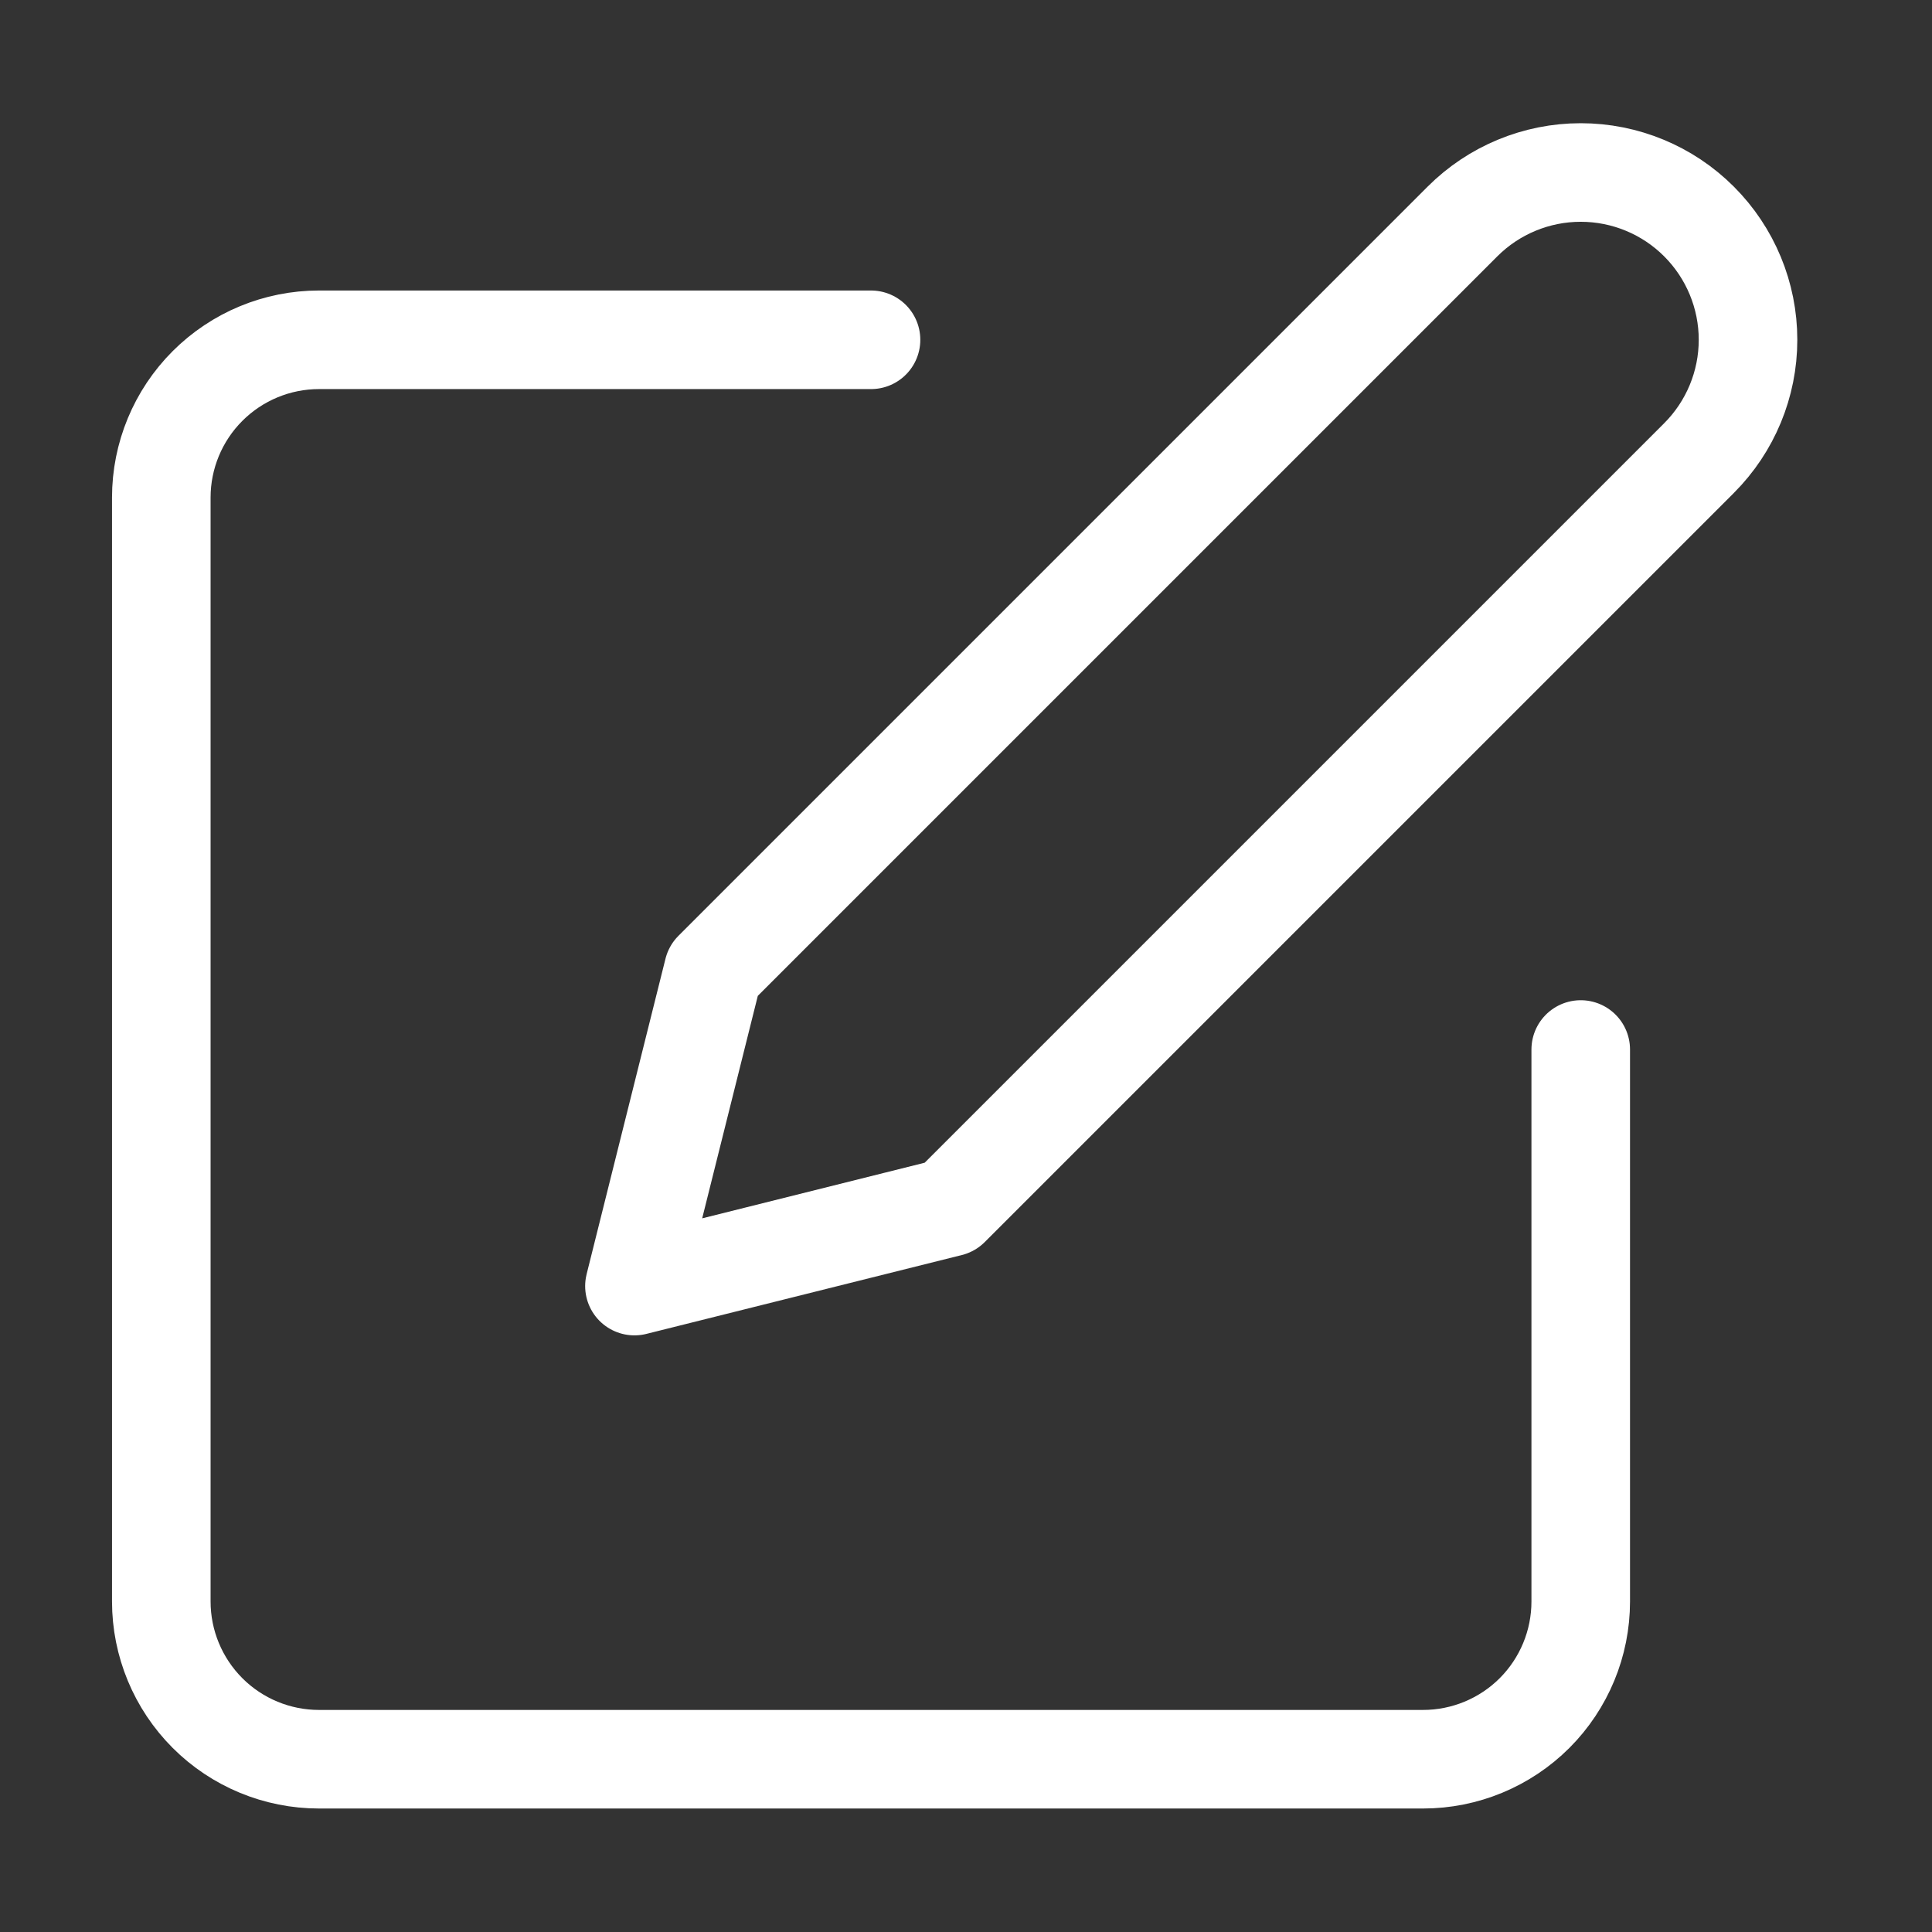
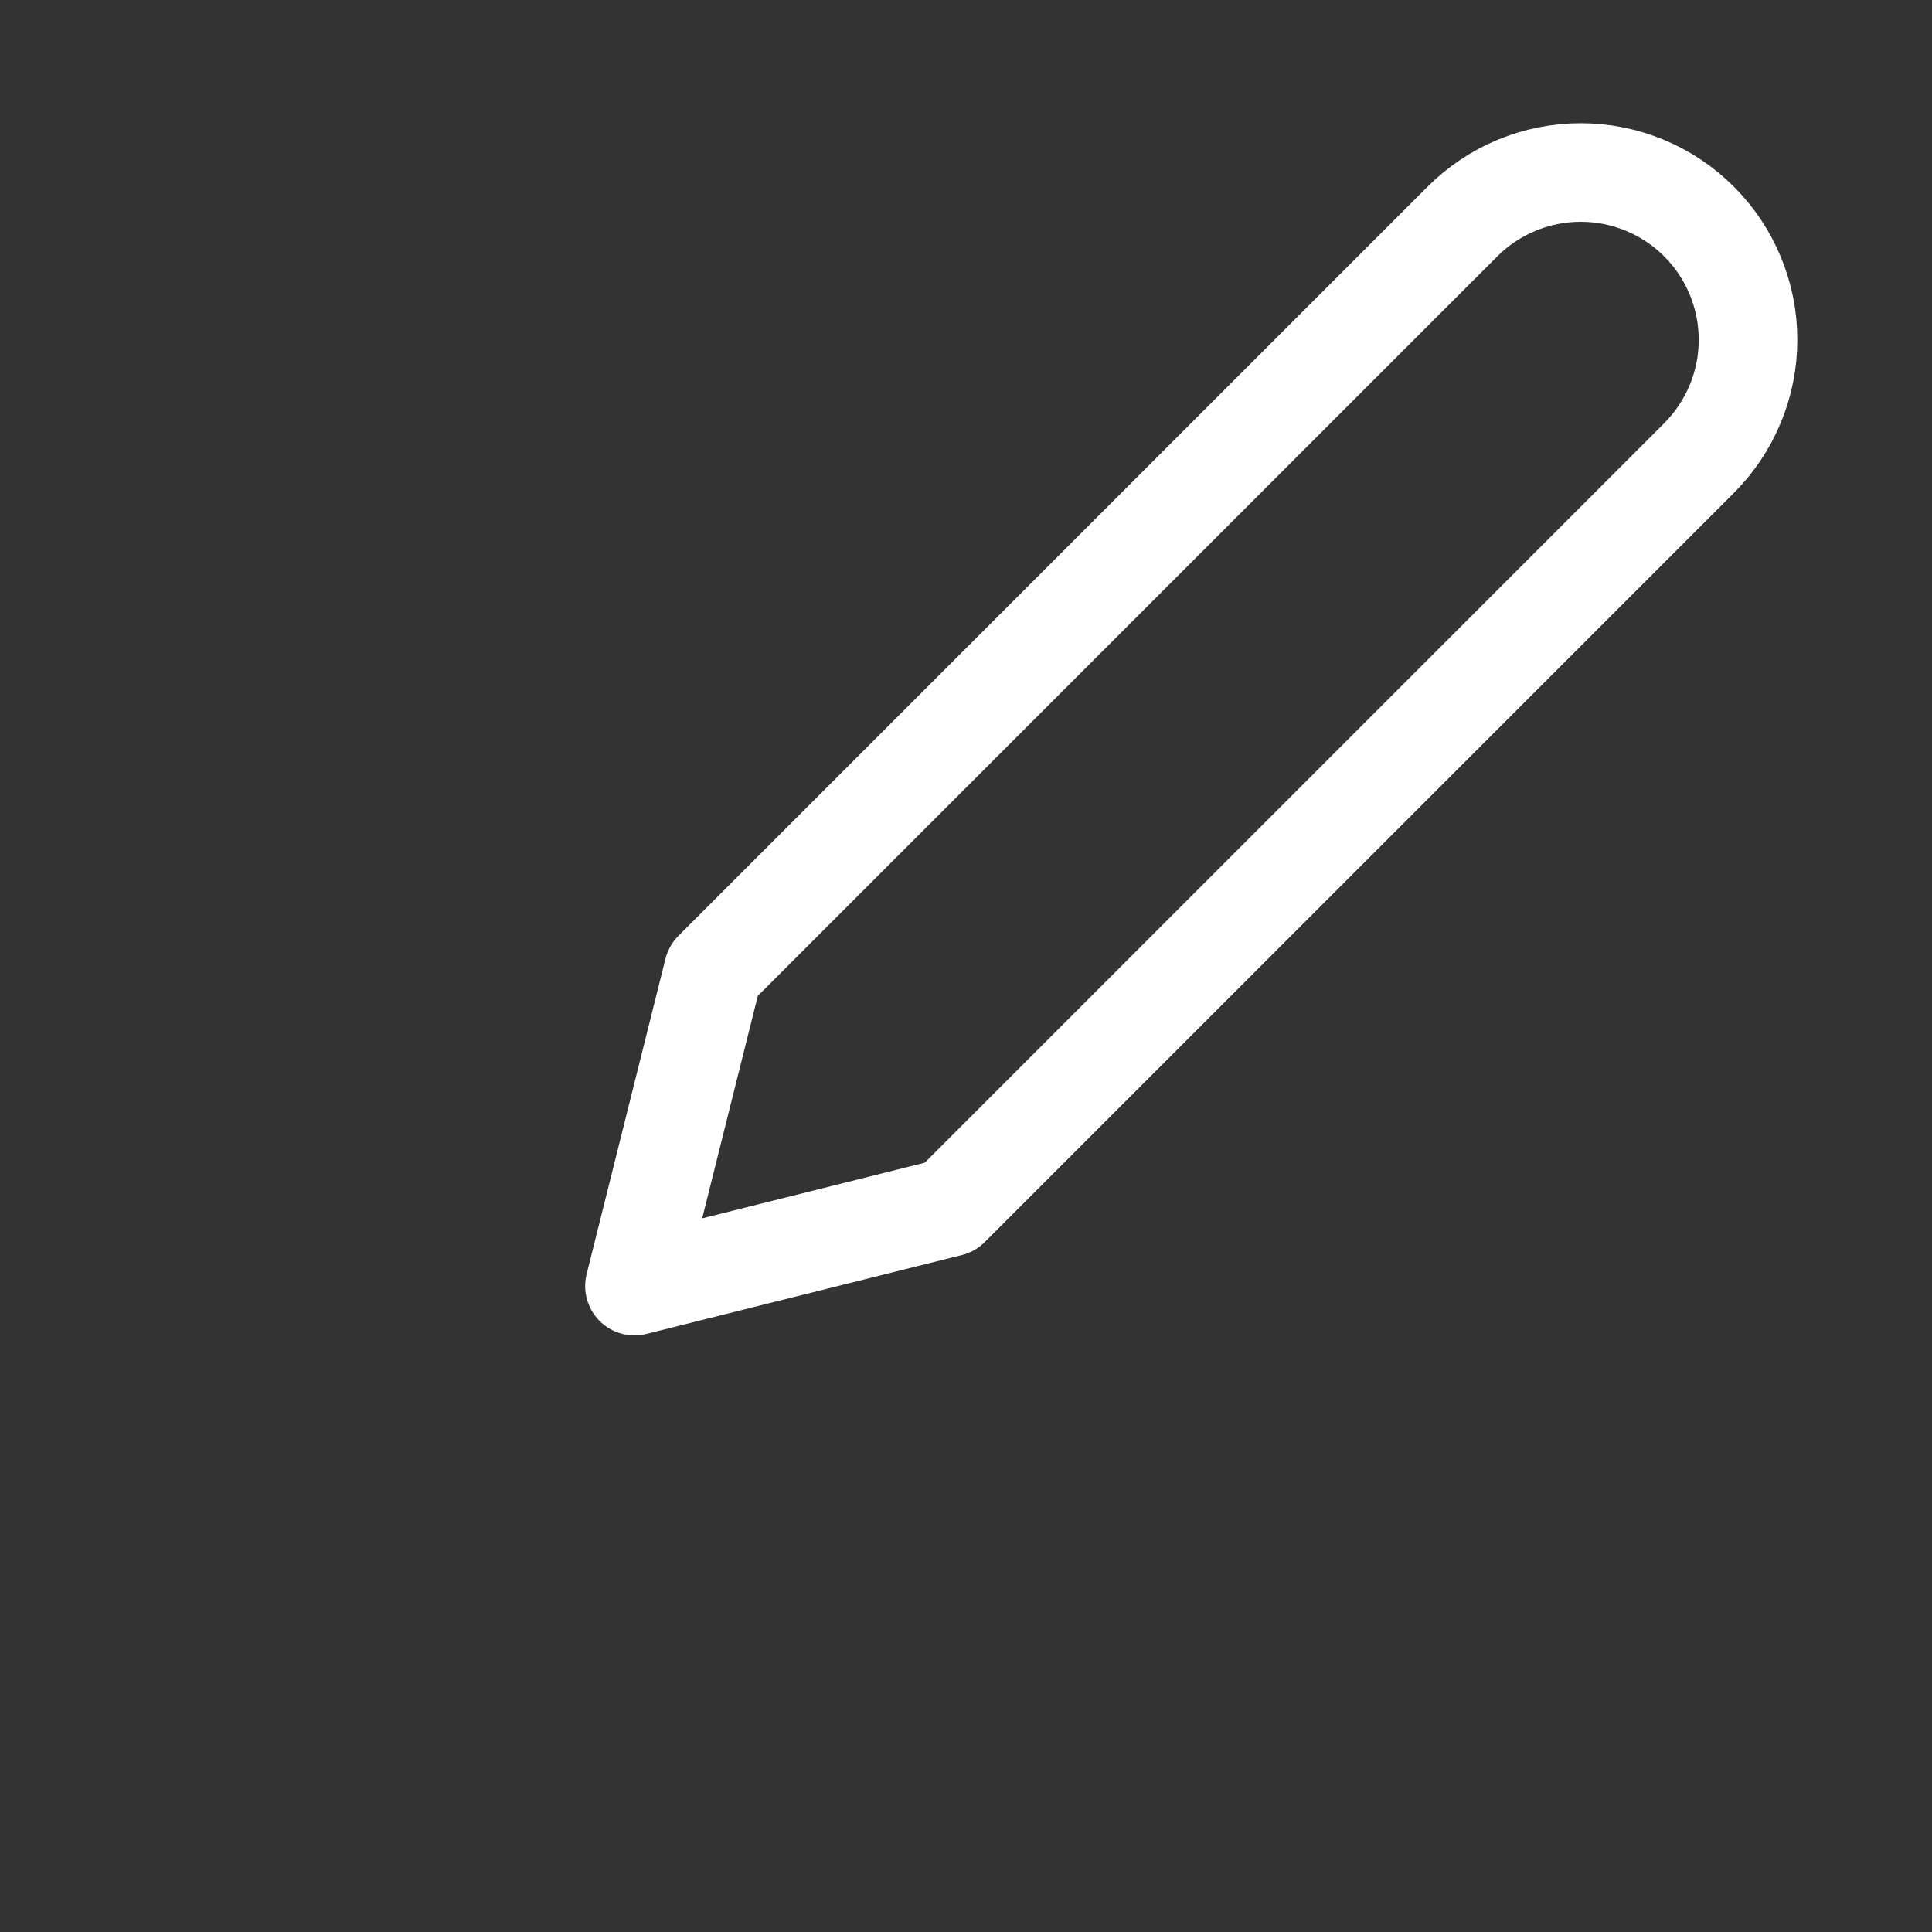
<svg xmlns="http://www.w3.org/2000/svg" width="49" height="49" viewBox="0 0 49 49" fill="none">
  <rect x="0" y="0" width="49" height="49" fill="#333333" stroke="none" />
-   <path d="M22.091 8.618H8.091C7.03 8.618 6.013 9.04 5.263 9.79C4.513 10.54 4.091 11.557 4.091 12.618V40.618C4.091 41.679 4.513 42.696 5.263 43.447C6.013 44.197 7.03 44.618 8.091 44.618H36.091C37.152 44.618 38.169 44.197 38.92 43.447C39.67 42.696 40.091 41.679 40.091 40.618V26.618" stroke="white" stroke-width="2.5" stroke-linecap="round" stroke-linejoin="round" />
  <path d="M37.091 5.618C37.887 4.822 38.966 4.375 40.091 4.375C41.216 4.375 42.296 4.822 43.091 5.618C43.887 6.414 44.334 7.493 44.334 8.618C44.334 9.743 43.887 10.822 43.091 11.618L24.091 30.618L16.091 32.618L18.091 24.618L37.091 5.618Z" stroke="white" stroke-width="2.5" stroke-linecap="round" stroke-linejoin="round" />
</svg>